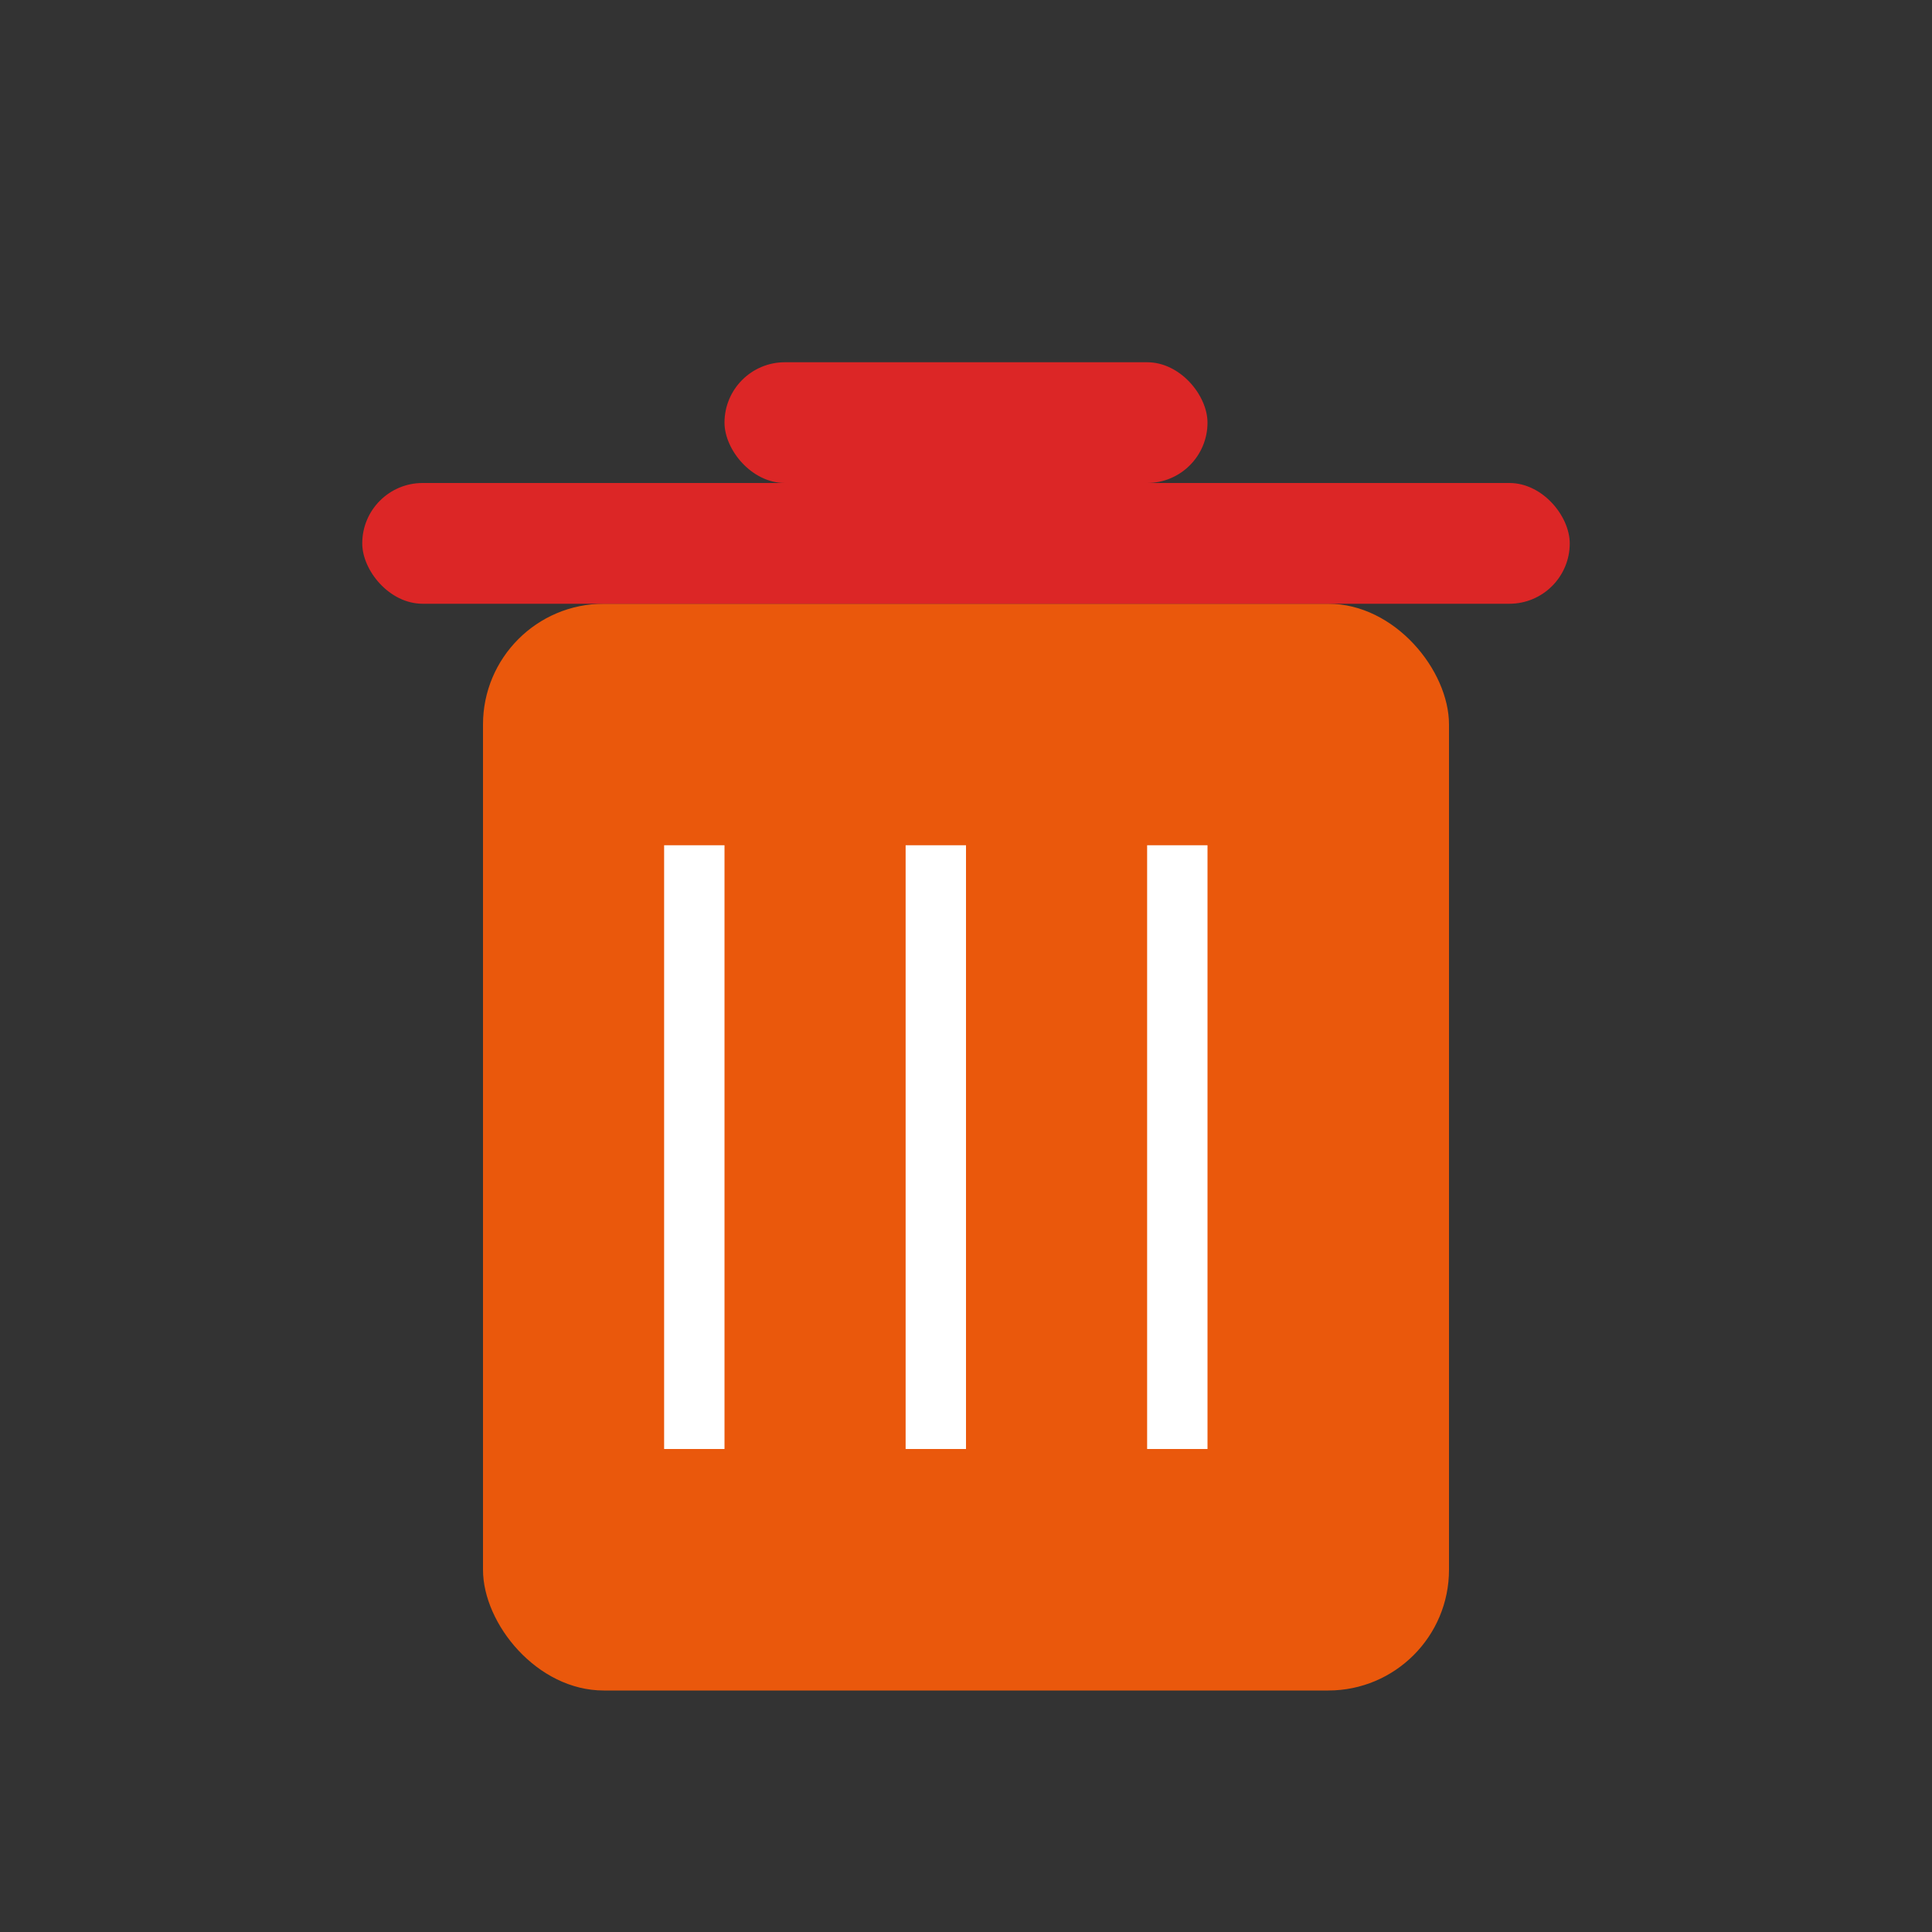
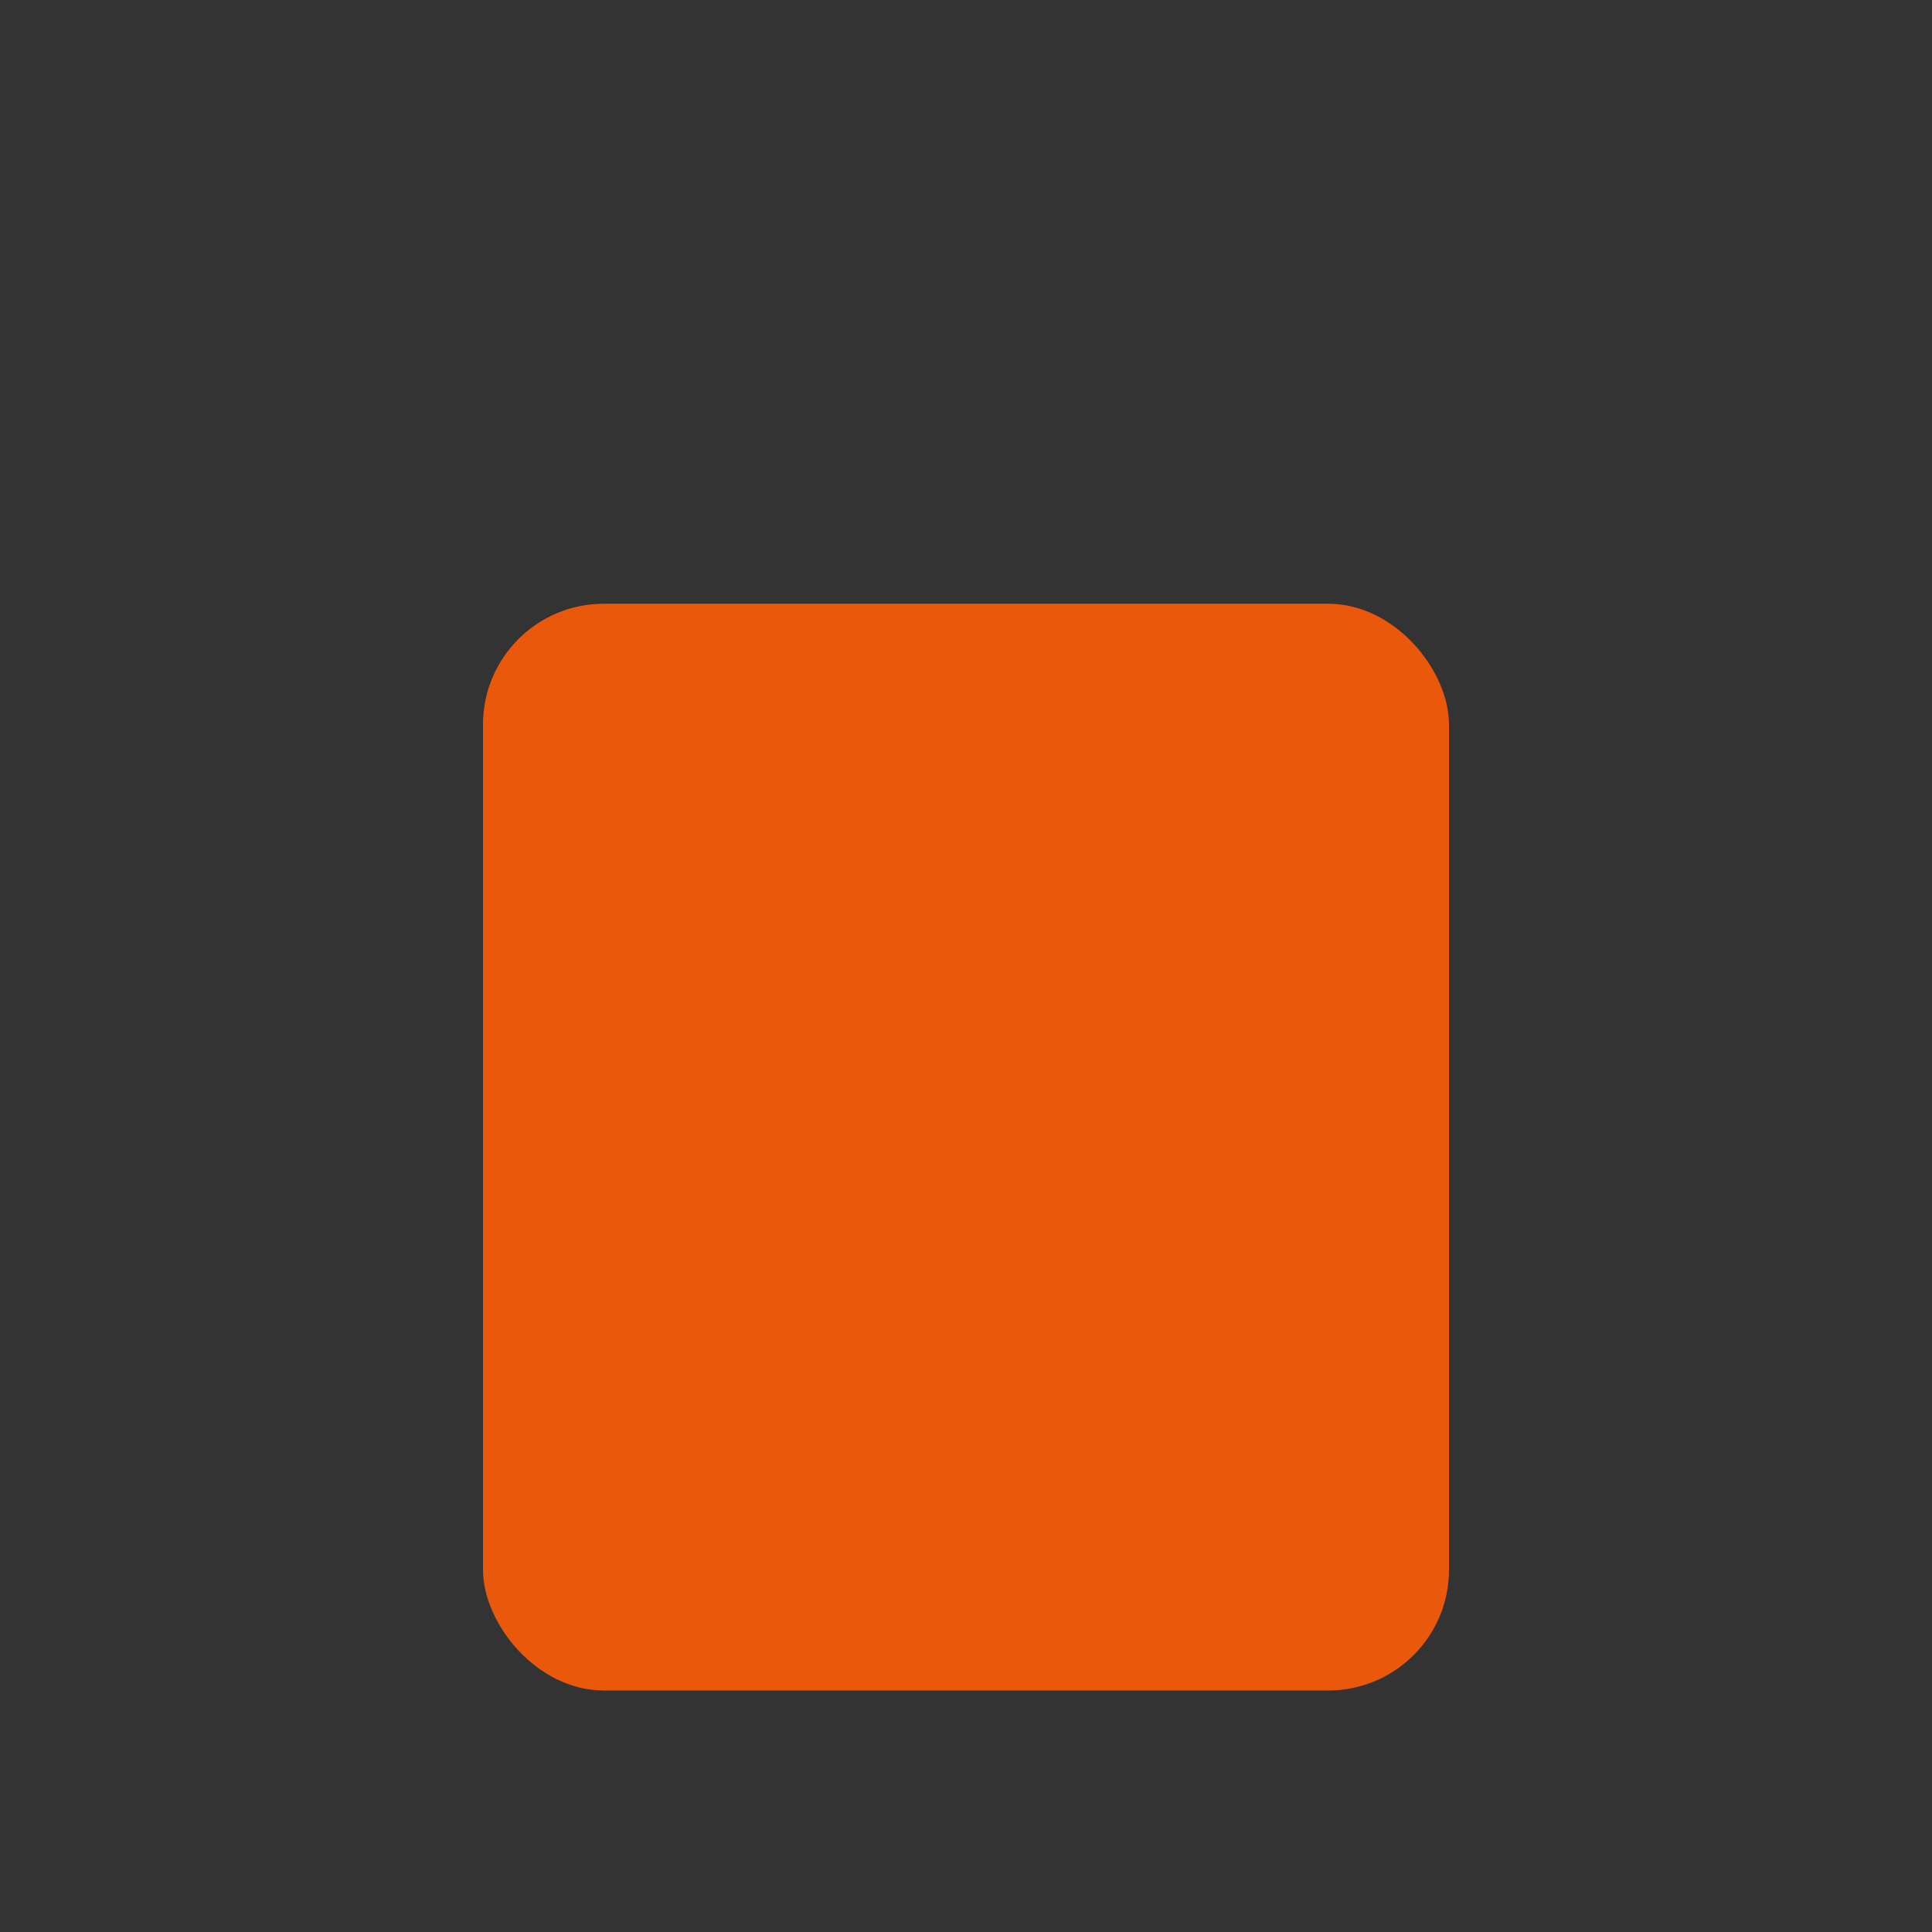
<svg xmlns="http://www.w3.org/2000/svg" width="32" height="32" viewBox="0 0 32 32" fill="none">
  <rect x="0" y="0" width="32" height="32" fill="#333333" stroke="none" />
  <rect x="8" y="10" width="16" height="18" rx="2" fill="#EA580C" />
-   <rect x="6" y="8" width="20" height="2" rx="1" fill="#DC2626" />
-   <rect x="12" y="6" width="8" height="2" rx="1" fill="#DC2626" />
-   <rect x="11" y="14" width="1" height="10" fill="white" />
-   <rect x="15" y="14" width="1" height="10" fill="white" />
-   <rect x="19" y="14" width="1" height="10" fill="white" />
</svg>